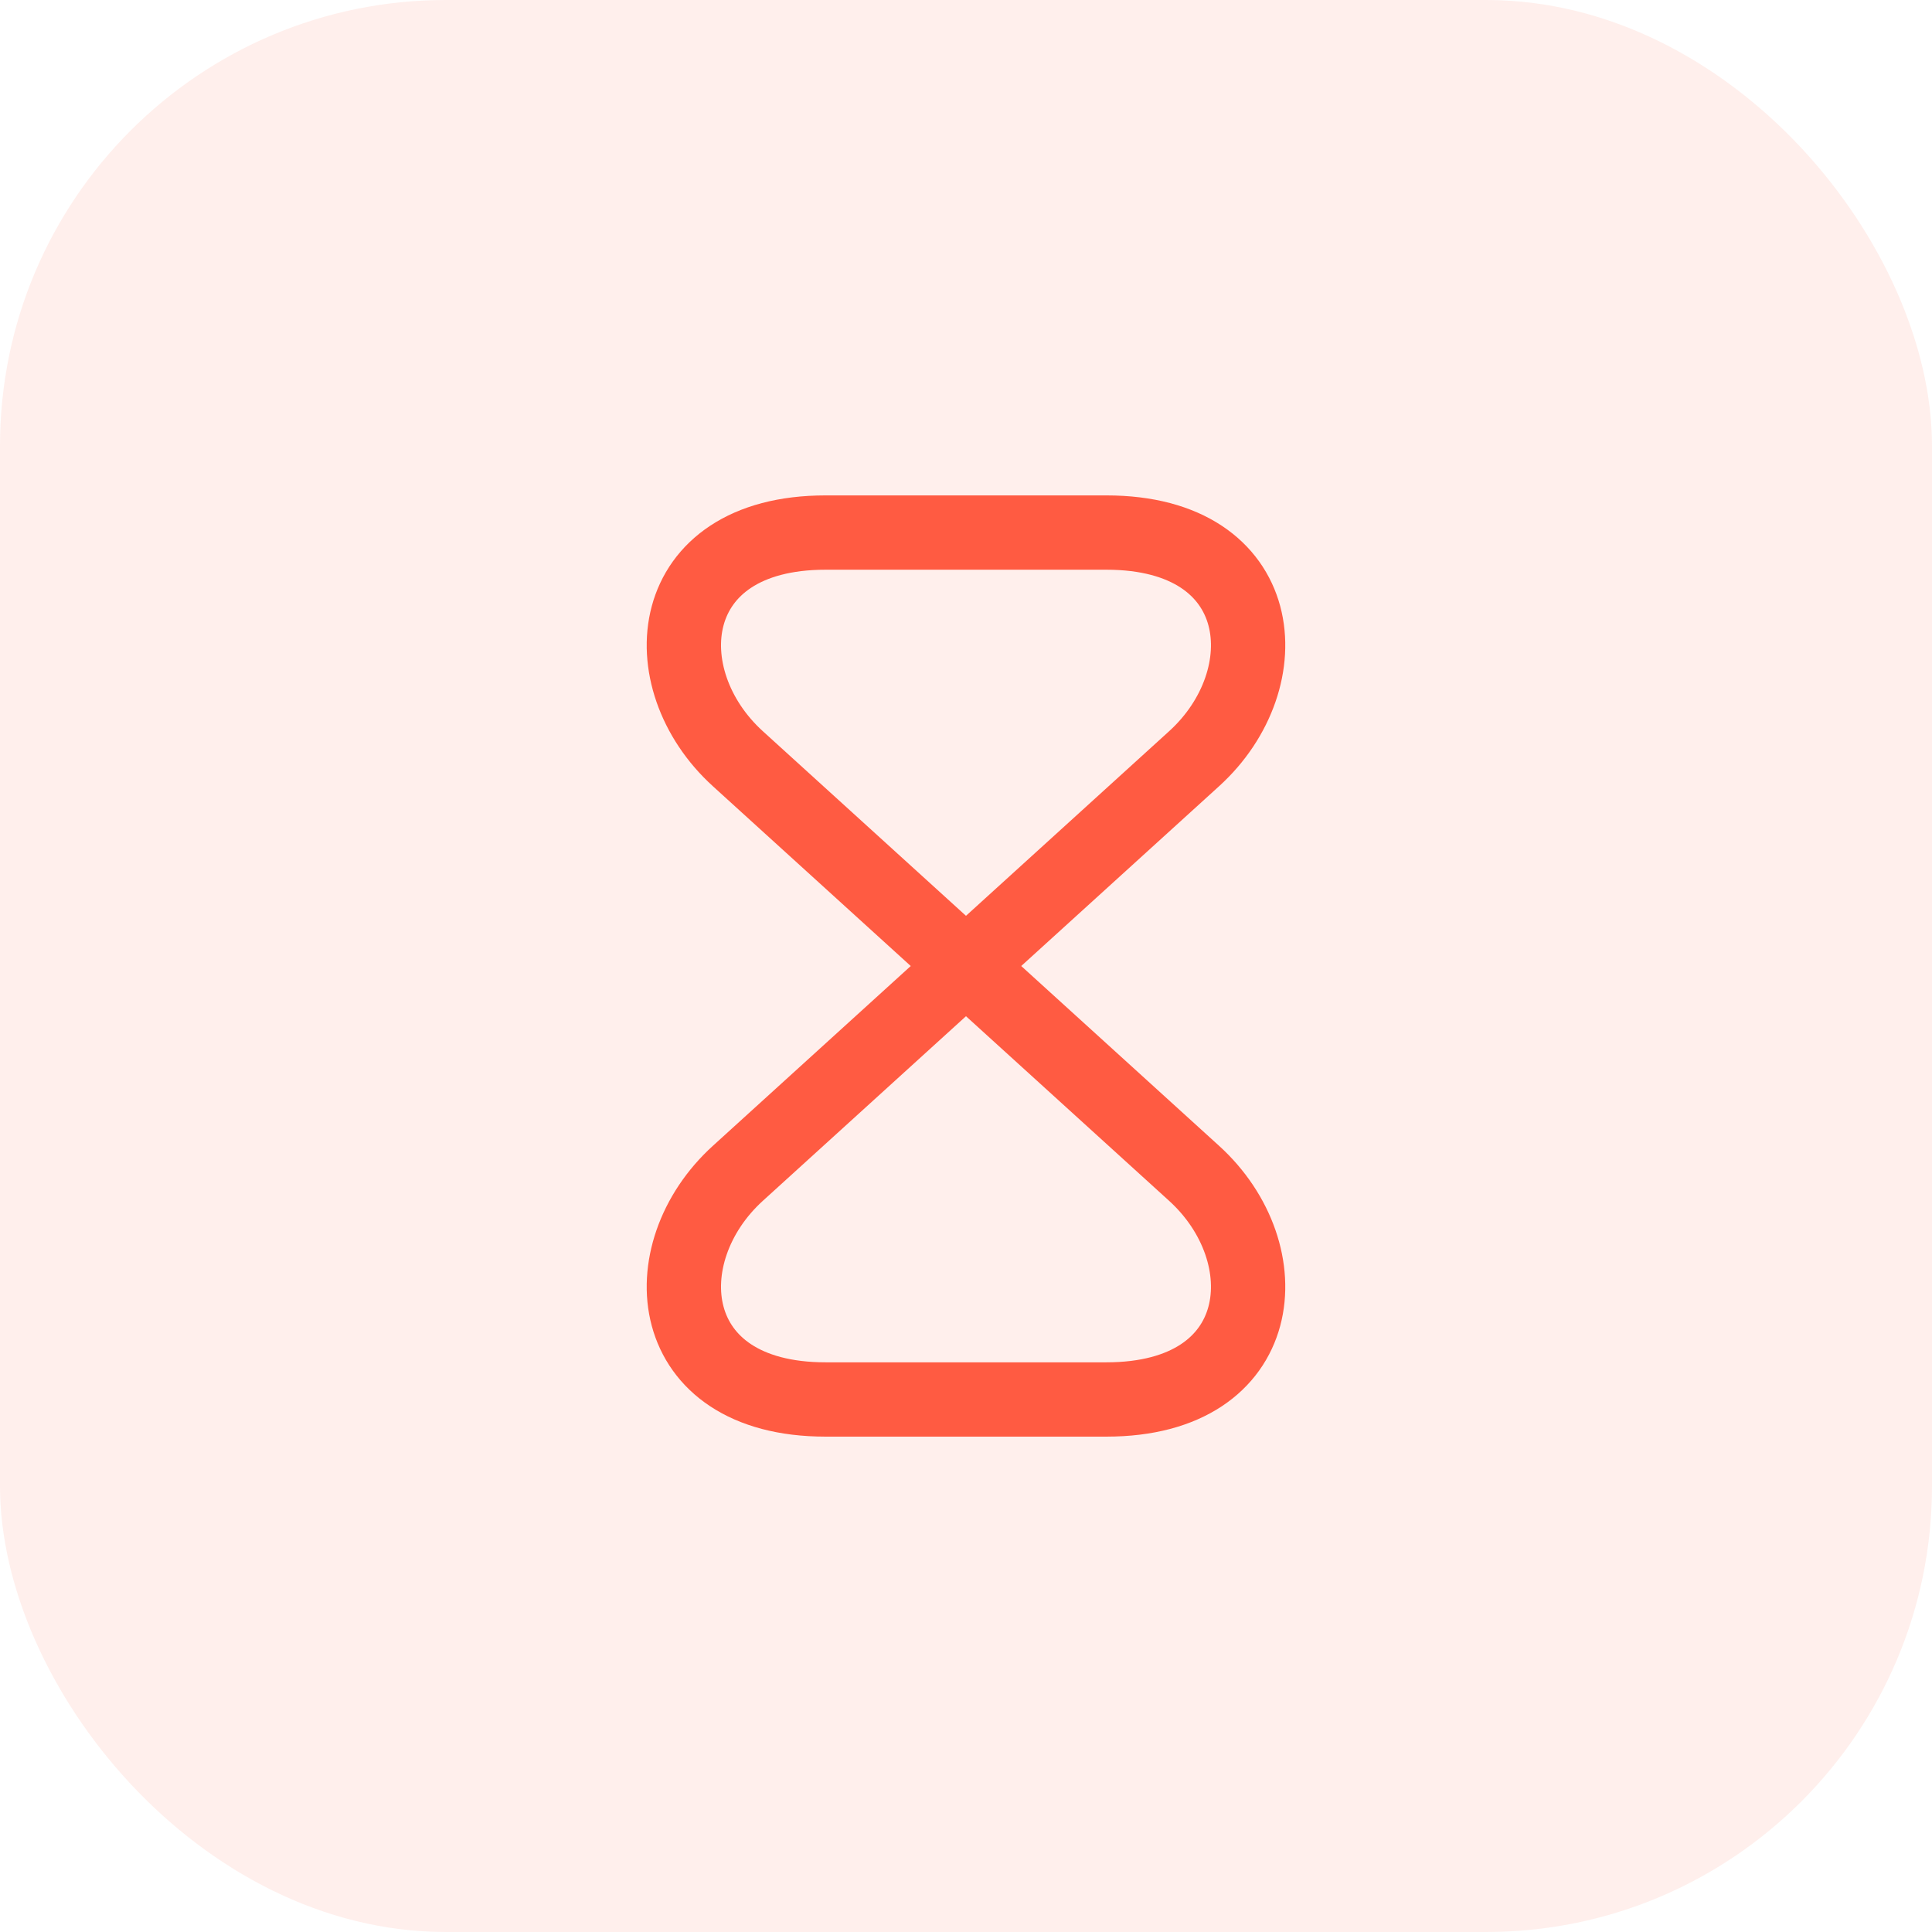
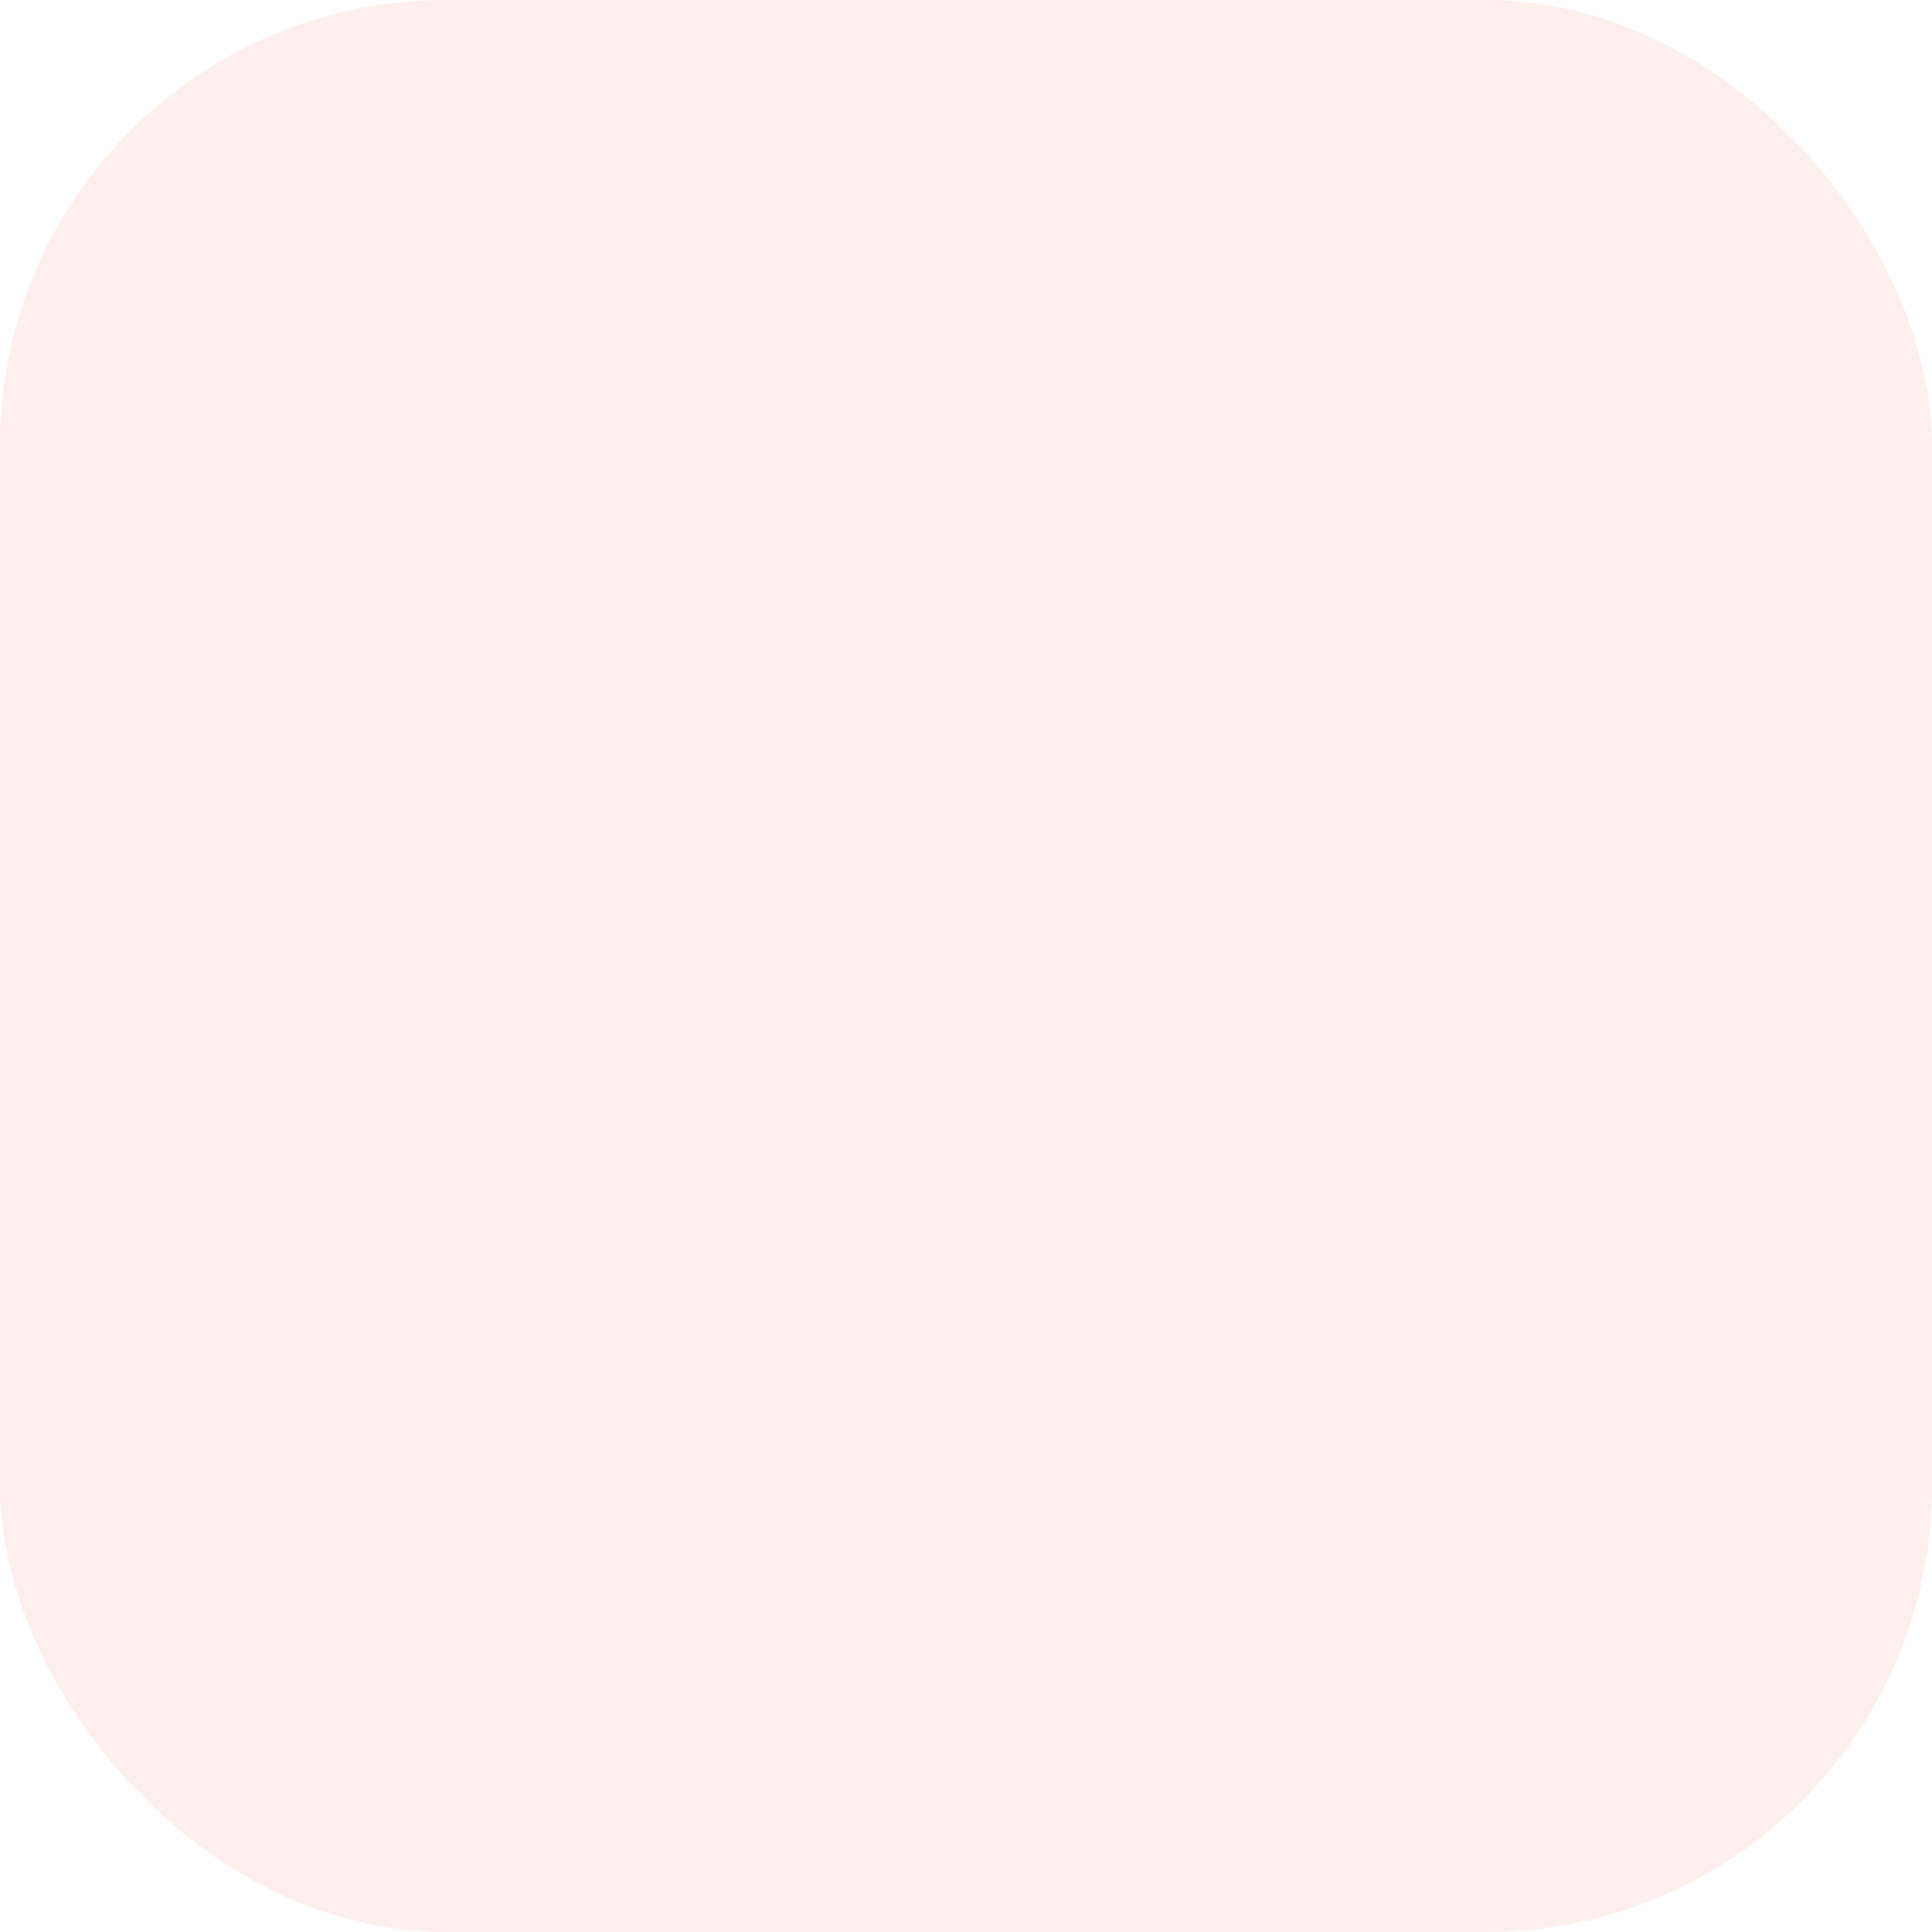
<svg xmlns="http://www.w3.org/2000/svg" width="52" height="52" viewBox="0 0 52 52" fill="none">
  <rect width="52" height="52" rx="12" fill="#FE5B42" fill-opacity="0.1" />
-   <path d="M29.78 14.334H22.22C17.833 14.334 17.495 18.277 19.863 20.424L32.136 31.577C34.505 33.724 34.166 37.667 29.78 37.667H22.22C17.833 37.667 17.495 33.724 19.863 31.577L32.136 20.424C34.505 18.277 34.166 14.334 29.78 14.334Z" stroke="#FF5B42" stroke-width="2" stroke-linecap="round" stroke-linejoin="round" />
</svg>